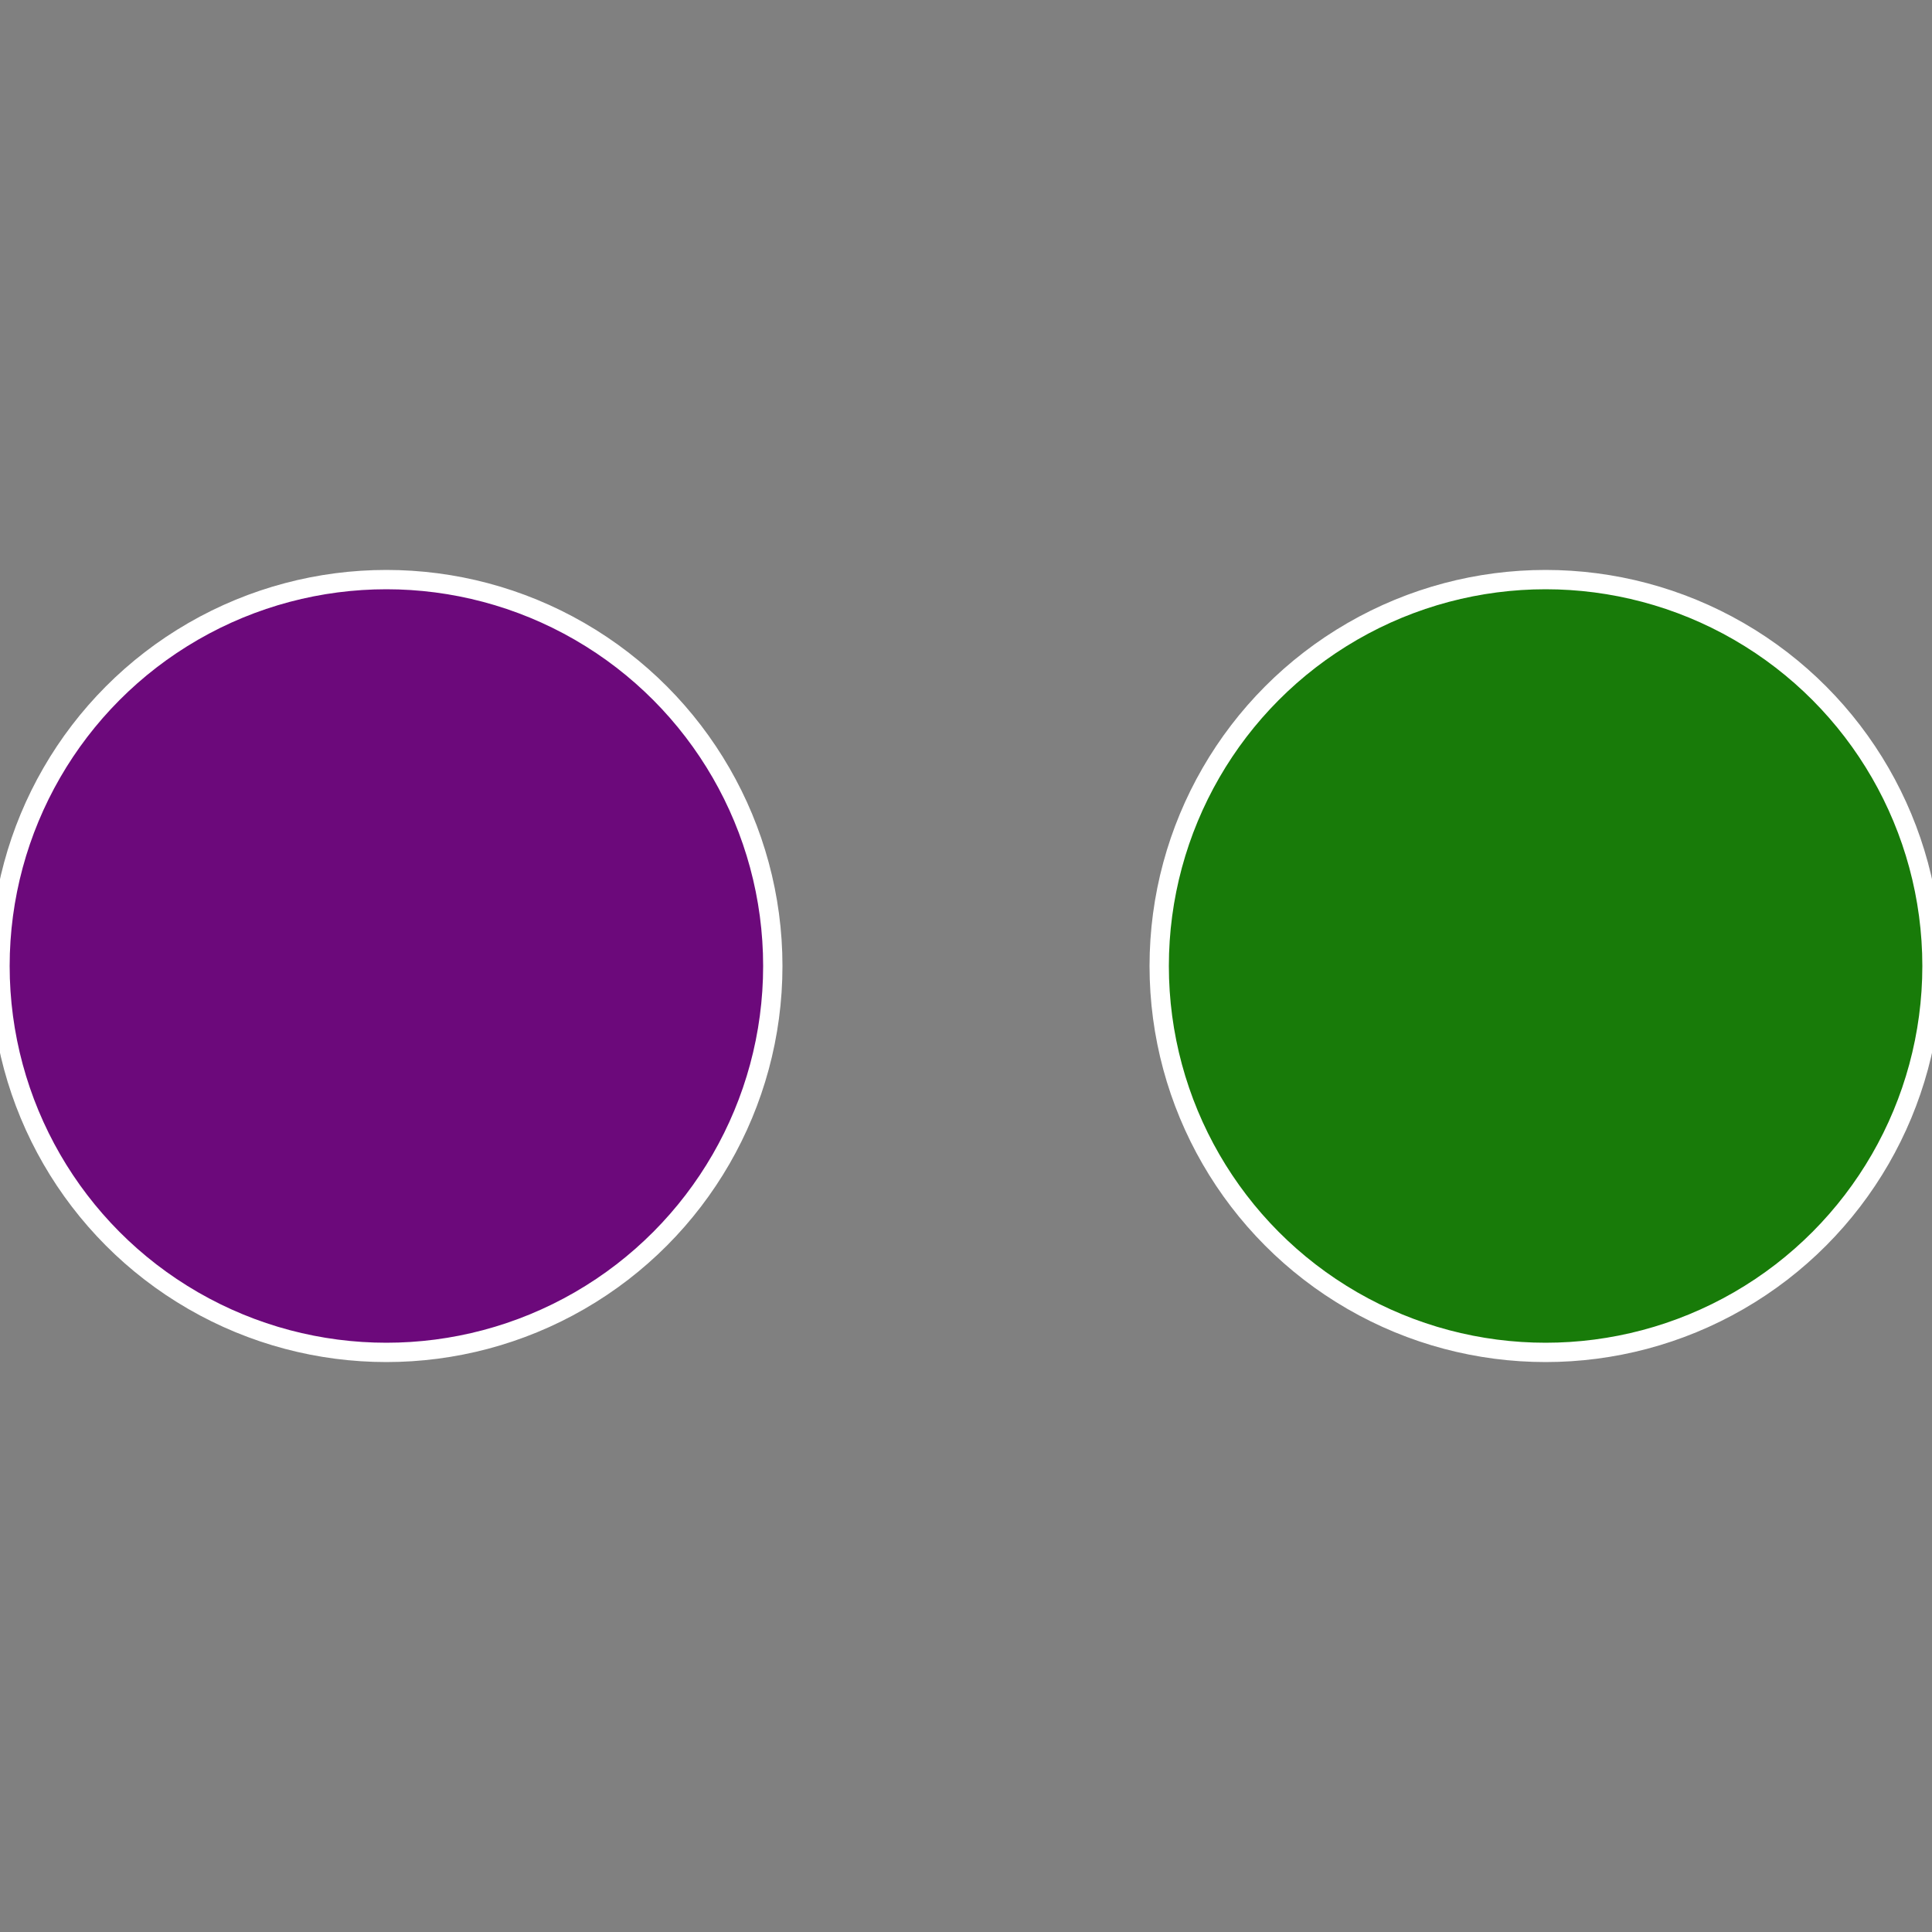
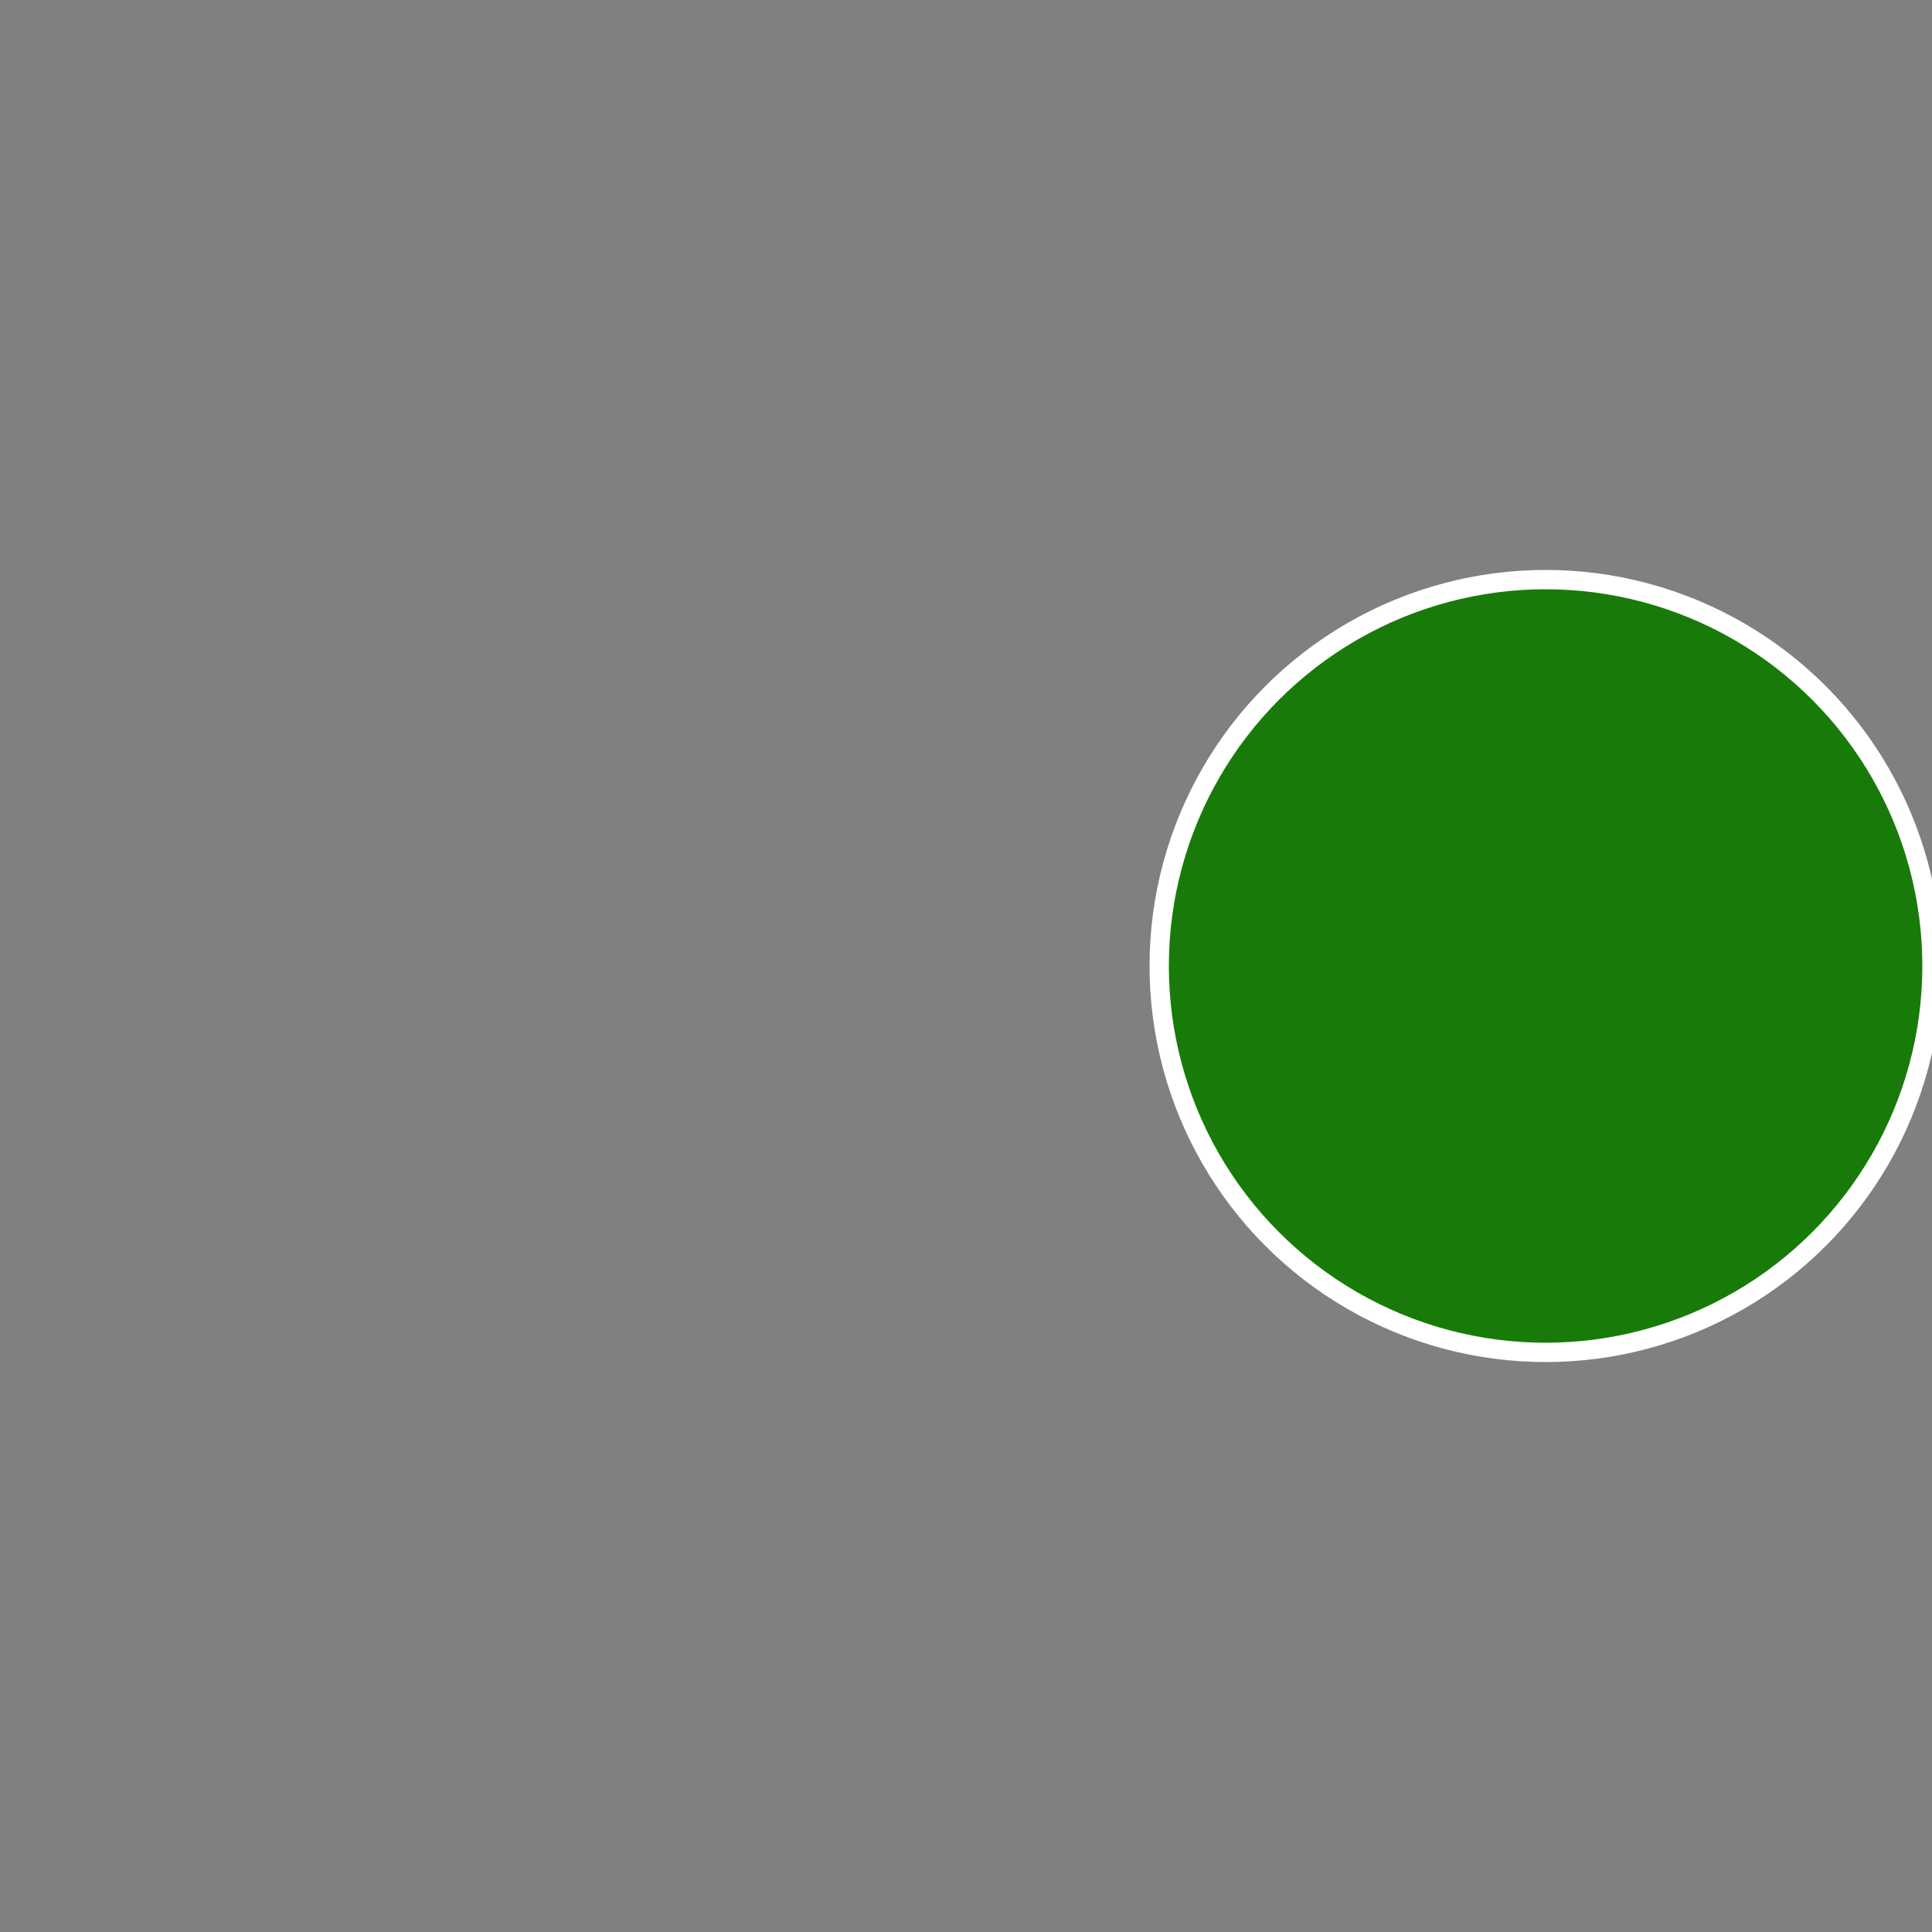
<svg xmlns="http://www.w3.org/2000/svg" width="500" height="500" viewBox="-1 -1 2 2">
  <rect x="-1" y="-1" width="2" height="2" fill="#808080" stroke="none" />
  <circle cx="0.6" cy="0" r="0.4" fill="#187b09" stroke="#fff" stroke-width="1%" />
-   <circle cx="-0.6" cy="7.3478807948841E-17" r="0.4" fill="#6c097b" stroke="#fff" stroke-width="1%" />
</svg>